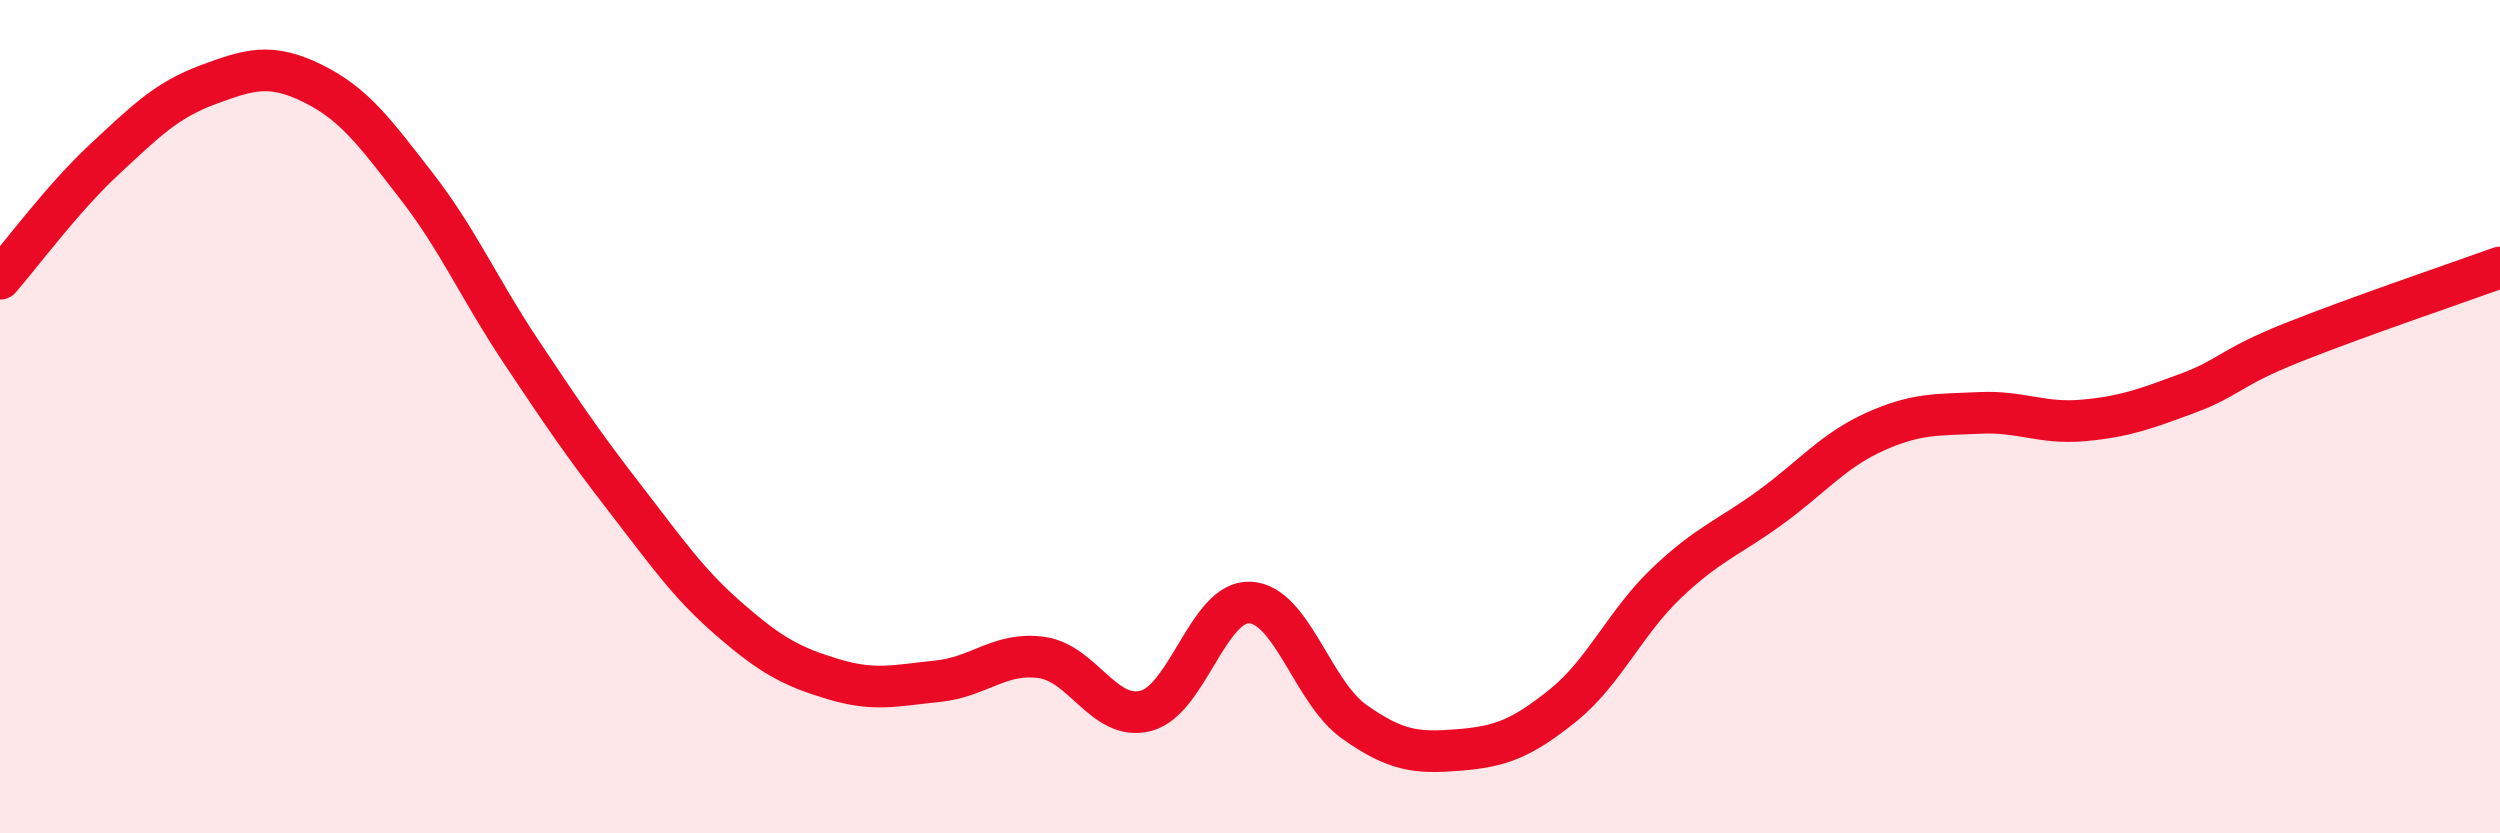
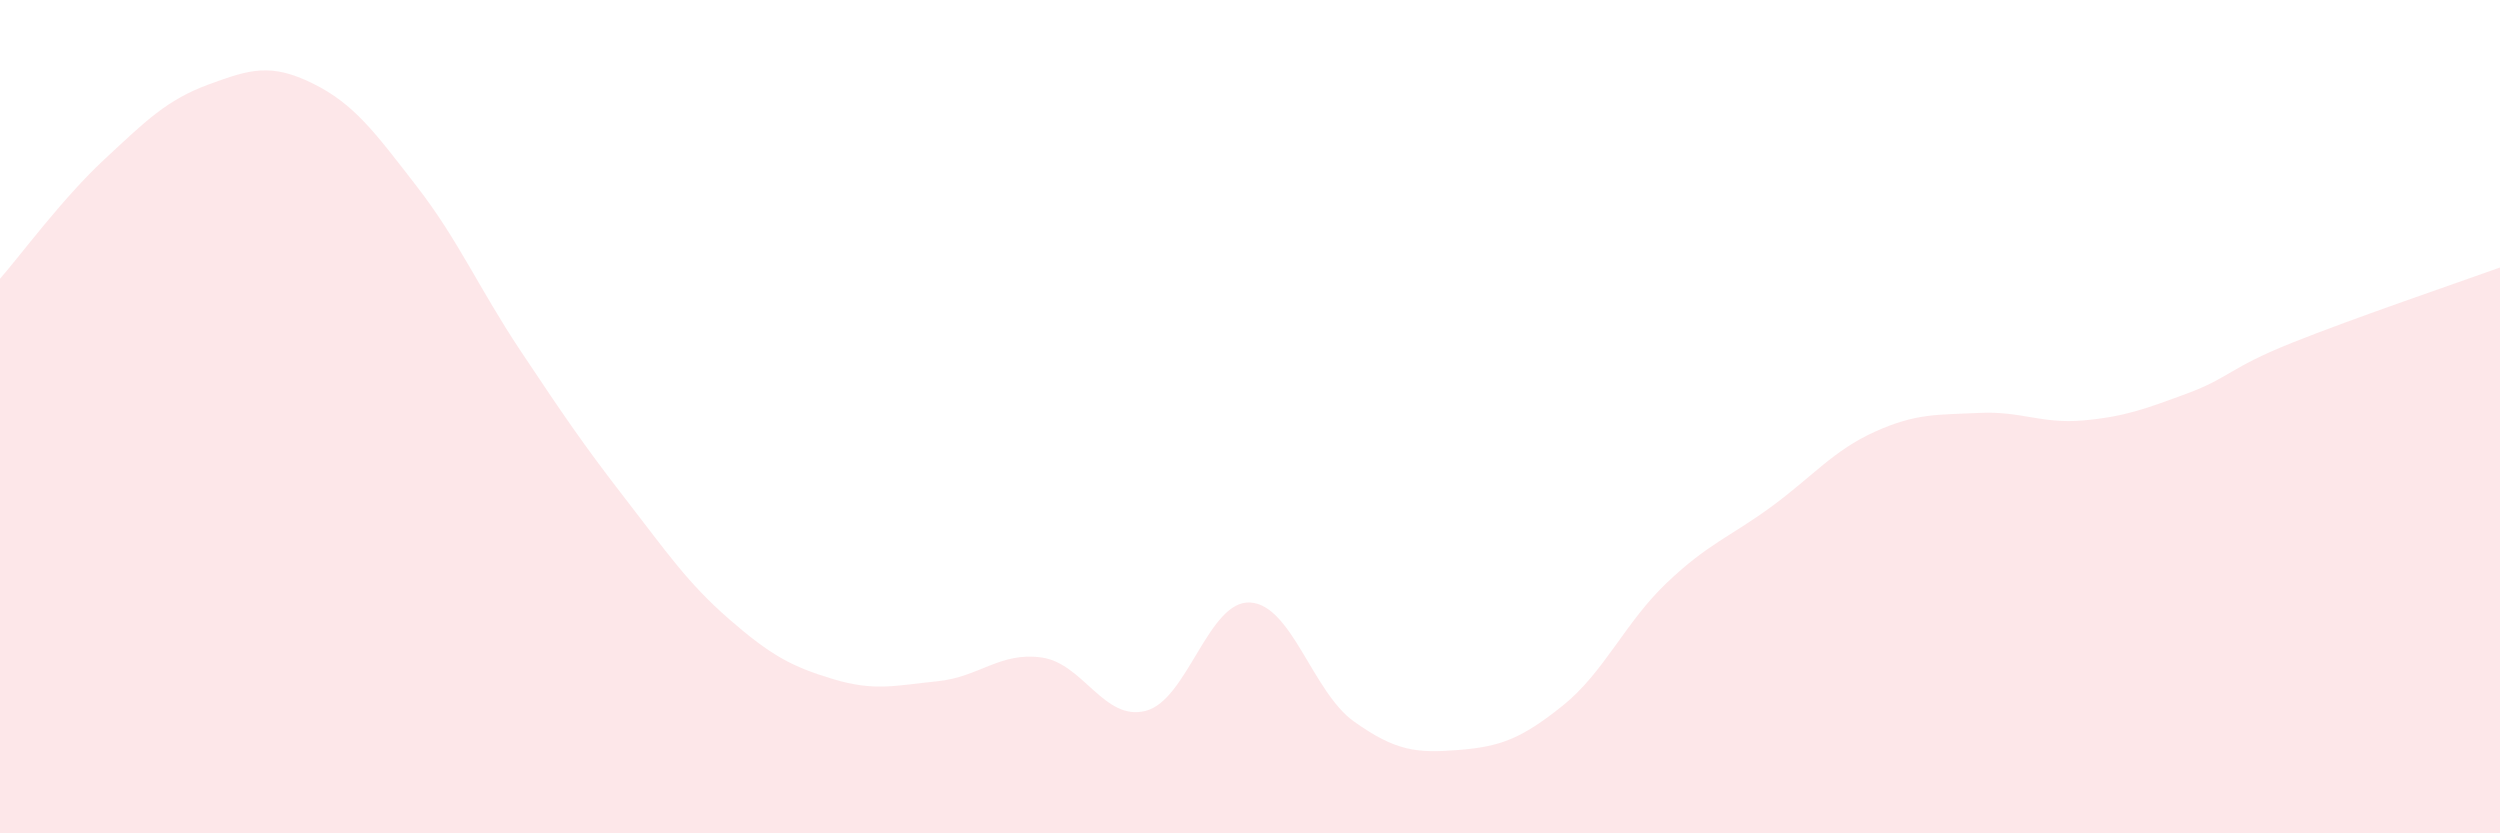
<svg xmlns="http://www.w3.org/2000/svg" width="60" height="20" viewBox="0 0 60 20">
  <path d="M 0,6.69 C 0.5,6.12 1.5,4.76 2.5,3.83 C 3.5,2.9 4,2.4 5,2.03 C 6,1.66 6.5,1.51 7.5,2 C 8.5,2.49 9,3.18 10,4.47 C 11,5.76 11.5,6.93 12.5,8.43 C 13.5,9.93 14,10.67 15,11.96 C 16,13.25 16.5,13.99 17.5,14.86 C 18.5,15.73 19,16 20,16.3 C 21,16.6 21.5,16.45 22.5,16.35 C 23.5,16.25 24,15.64 25,15.78 C 26,15.92 26.5,17.32 27.5,17.06 C 28.5,16.8 29,14.41 30,14.46 C 31,14.51 31.5,16.61 32.5,17.32 C 33.5,18.03 34,18.08 35,18 C 36,17.92 36.5,17.74 37.5,16.94 C 38.5,16.14 39,14.94 40,13.99 C 41,13.04 41.5,12.9 42.5,12.17 C 43.5,11.44 44,10.81 45,10.36 C 46,9.91 46.5,9.96 47.5,9.91 C 48.5,9.86 49,10.18 50,10.09 C 51,10 51.5,9.81 52.5,9.44 C 53.5,9.07 53.5,8.83 55,8.23 C 56.5,7.63 59,6.78 60,6.42L60 20L0 20Z" fill="#EB0A25" opacity="0.1" stroke-linecap="round" stroke-linejoin="round" />
-   <path d="M 0,6.69 C 0.5,6.12 1.5,4.76 2.5,3.83 C 3.5,2.9 4,2.4 5,2.03 C 6,1.66 6.5,1.51 7.5,2 C 8.5,2.49 9,3.18 10,4.47 C 11,5.76 11.5,6.93 12.5,8.43 C 13.5,9.93 14,10.67 15,11.96 C 16,13.25 16.5,13.99 17.5,14.86 C 18.5,15.73 19,16 20,16.3 C 21,16.6 21.5,16.45 22.5,16.35 C 23.5,16.25 24,15.64 25,15.78 C 26,15.92 26.5,17.32 27.5,17.06 C 28.5,16.8 29,14.41 30,14.46 C 31,14.51 31.5,16.61 32.5,17.32 C 33.5,18.03 34,18.08 35,18 C 36,17.92 36.5,17.74 37.5,16.94 C 38.5,16.14 39,14.94 40,13.99 C 41,13.04 41.5,12.9 42.5,12.17 C 43.5,11.44 44,10.81 45,10.36 C 46,9.91 46.5,9.96 47.5,9.91 C 48.5,9.86 49,10.18 50,10.09 C 51,10 51.5,9.81 52.5,9.44 C 53.5,9.07 53.5,8.83 55,8.23 C 56.5,7.63 59,6.78 60,6.42" stroke="#EB0A25" stroke-width="1" fill="none" stroke-linecap="round" stroke-linejoin="round" />
</svg>